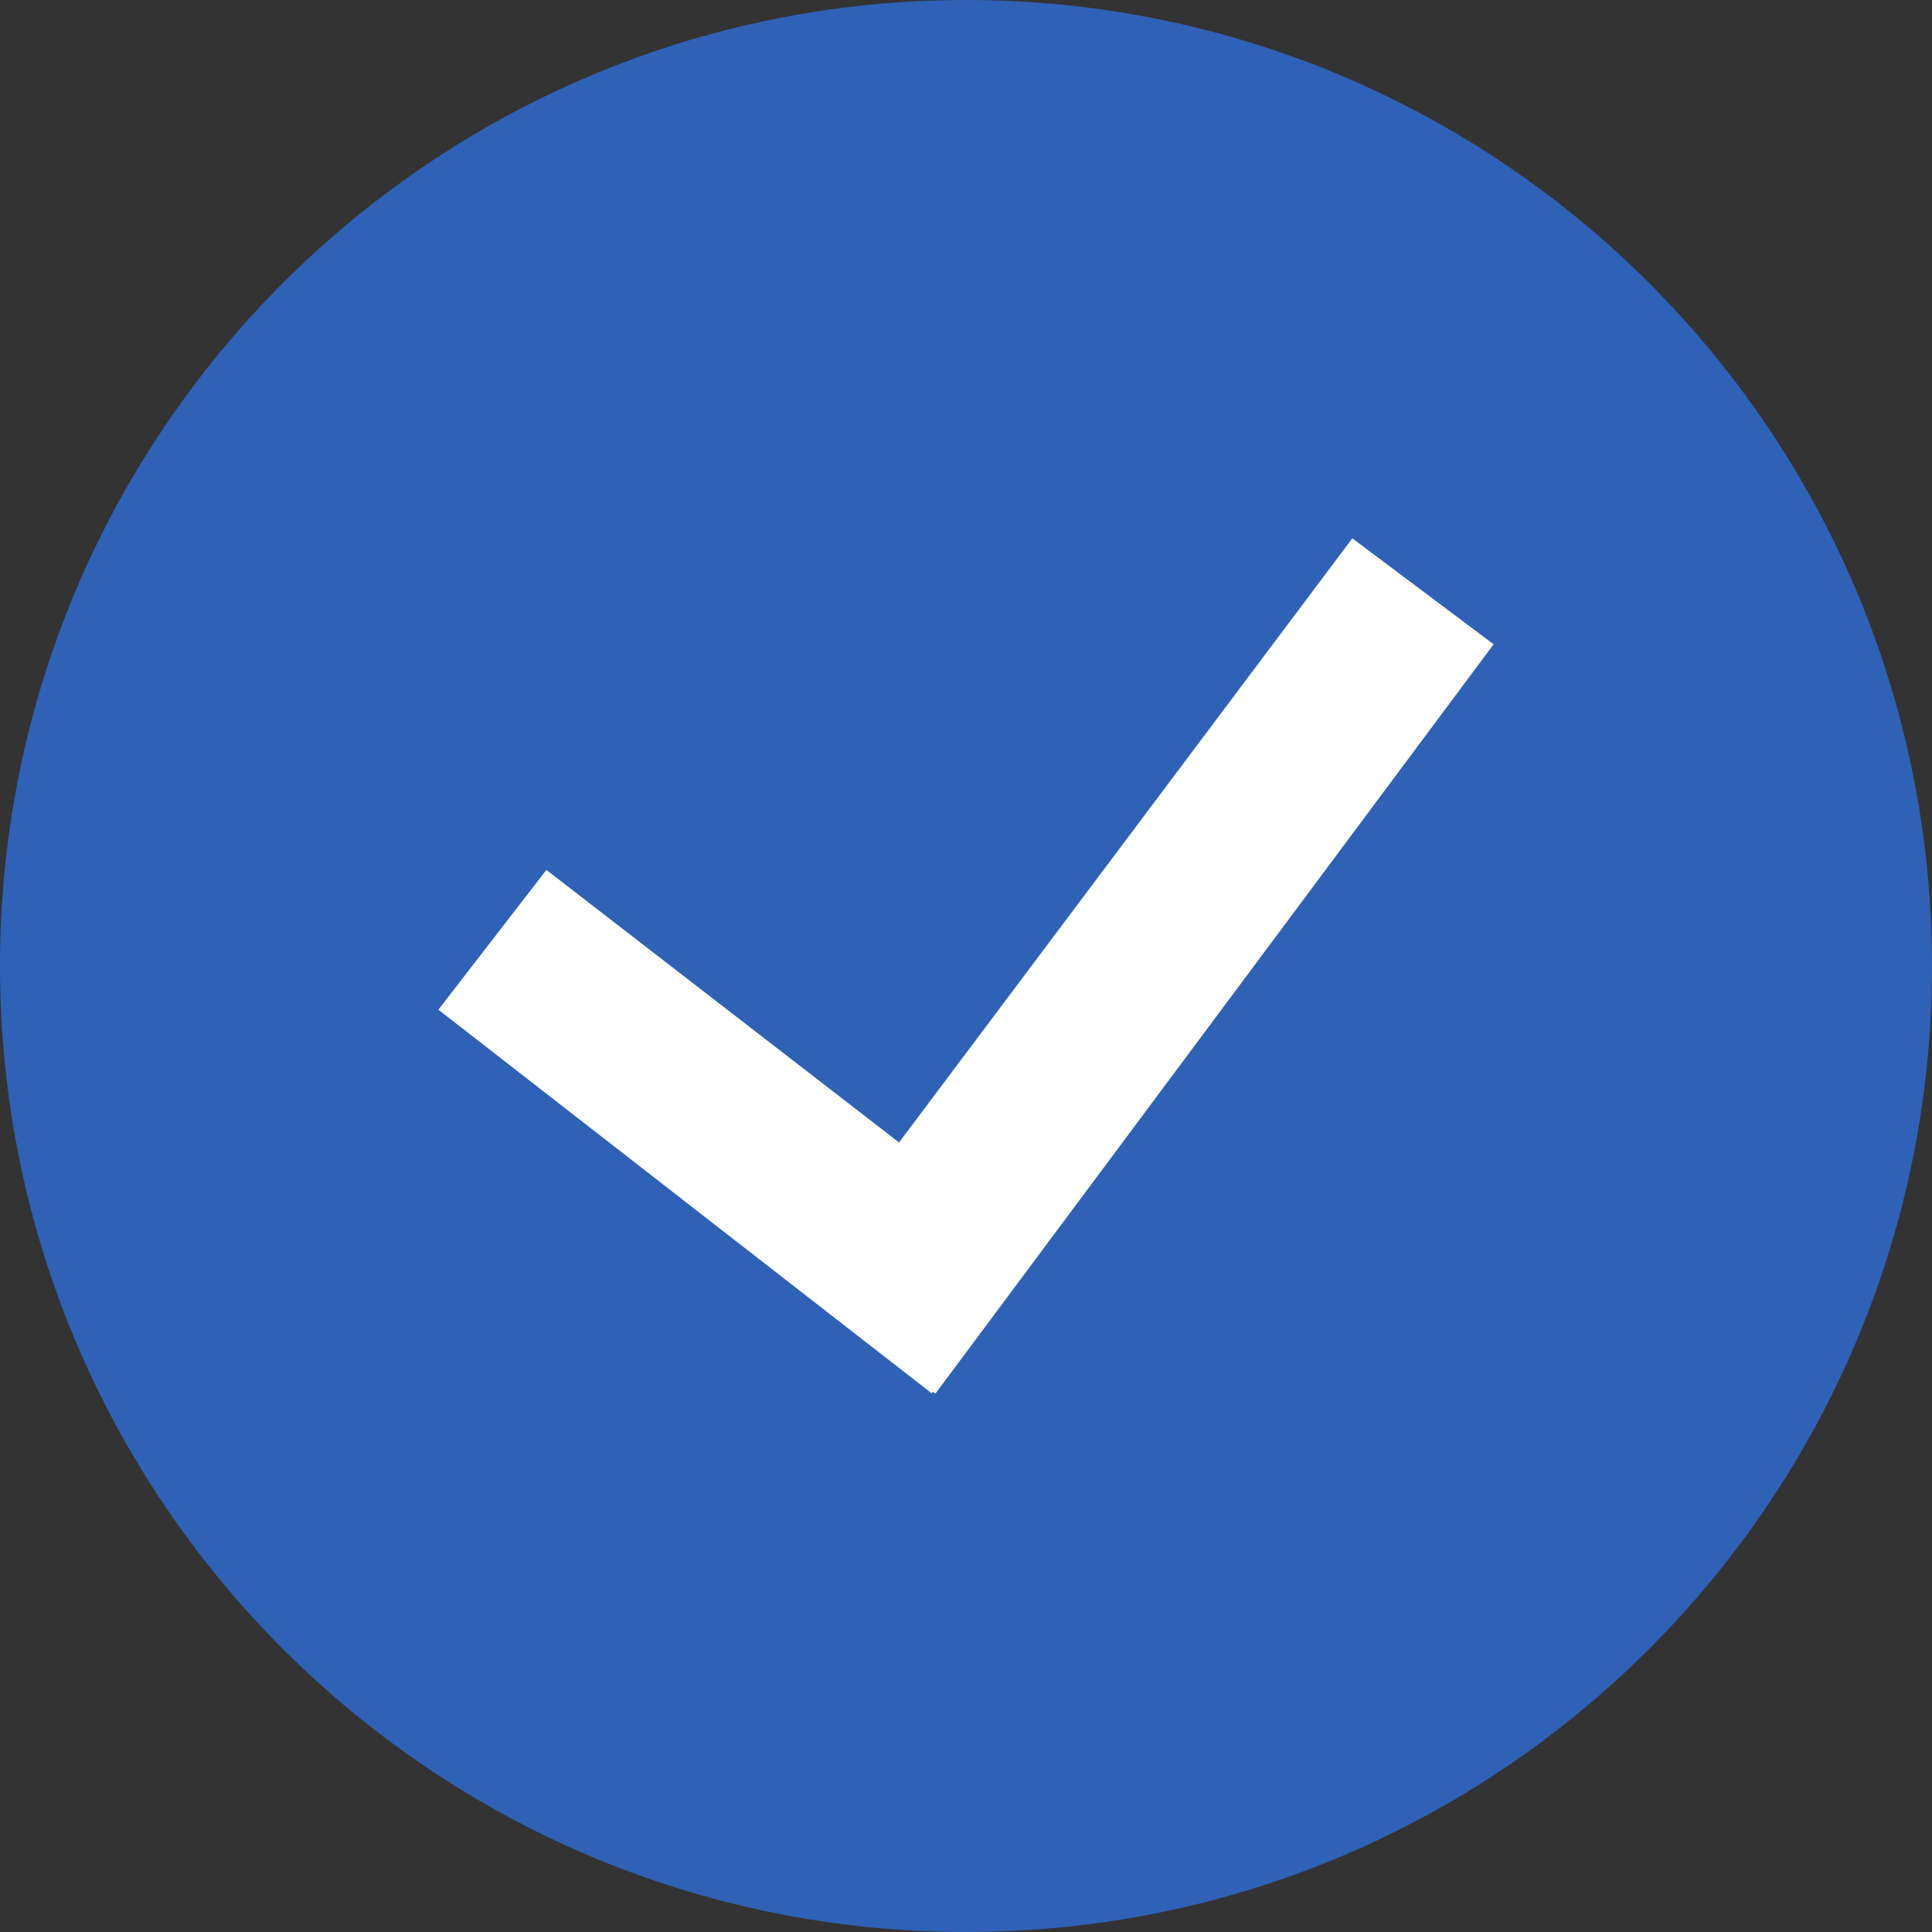
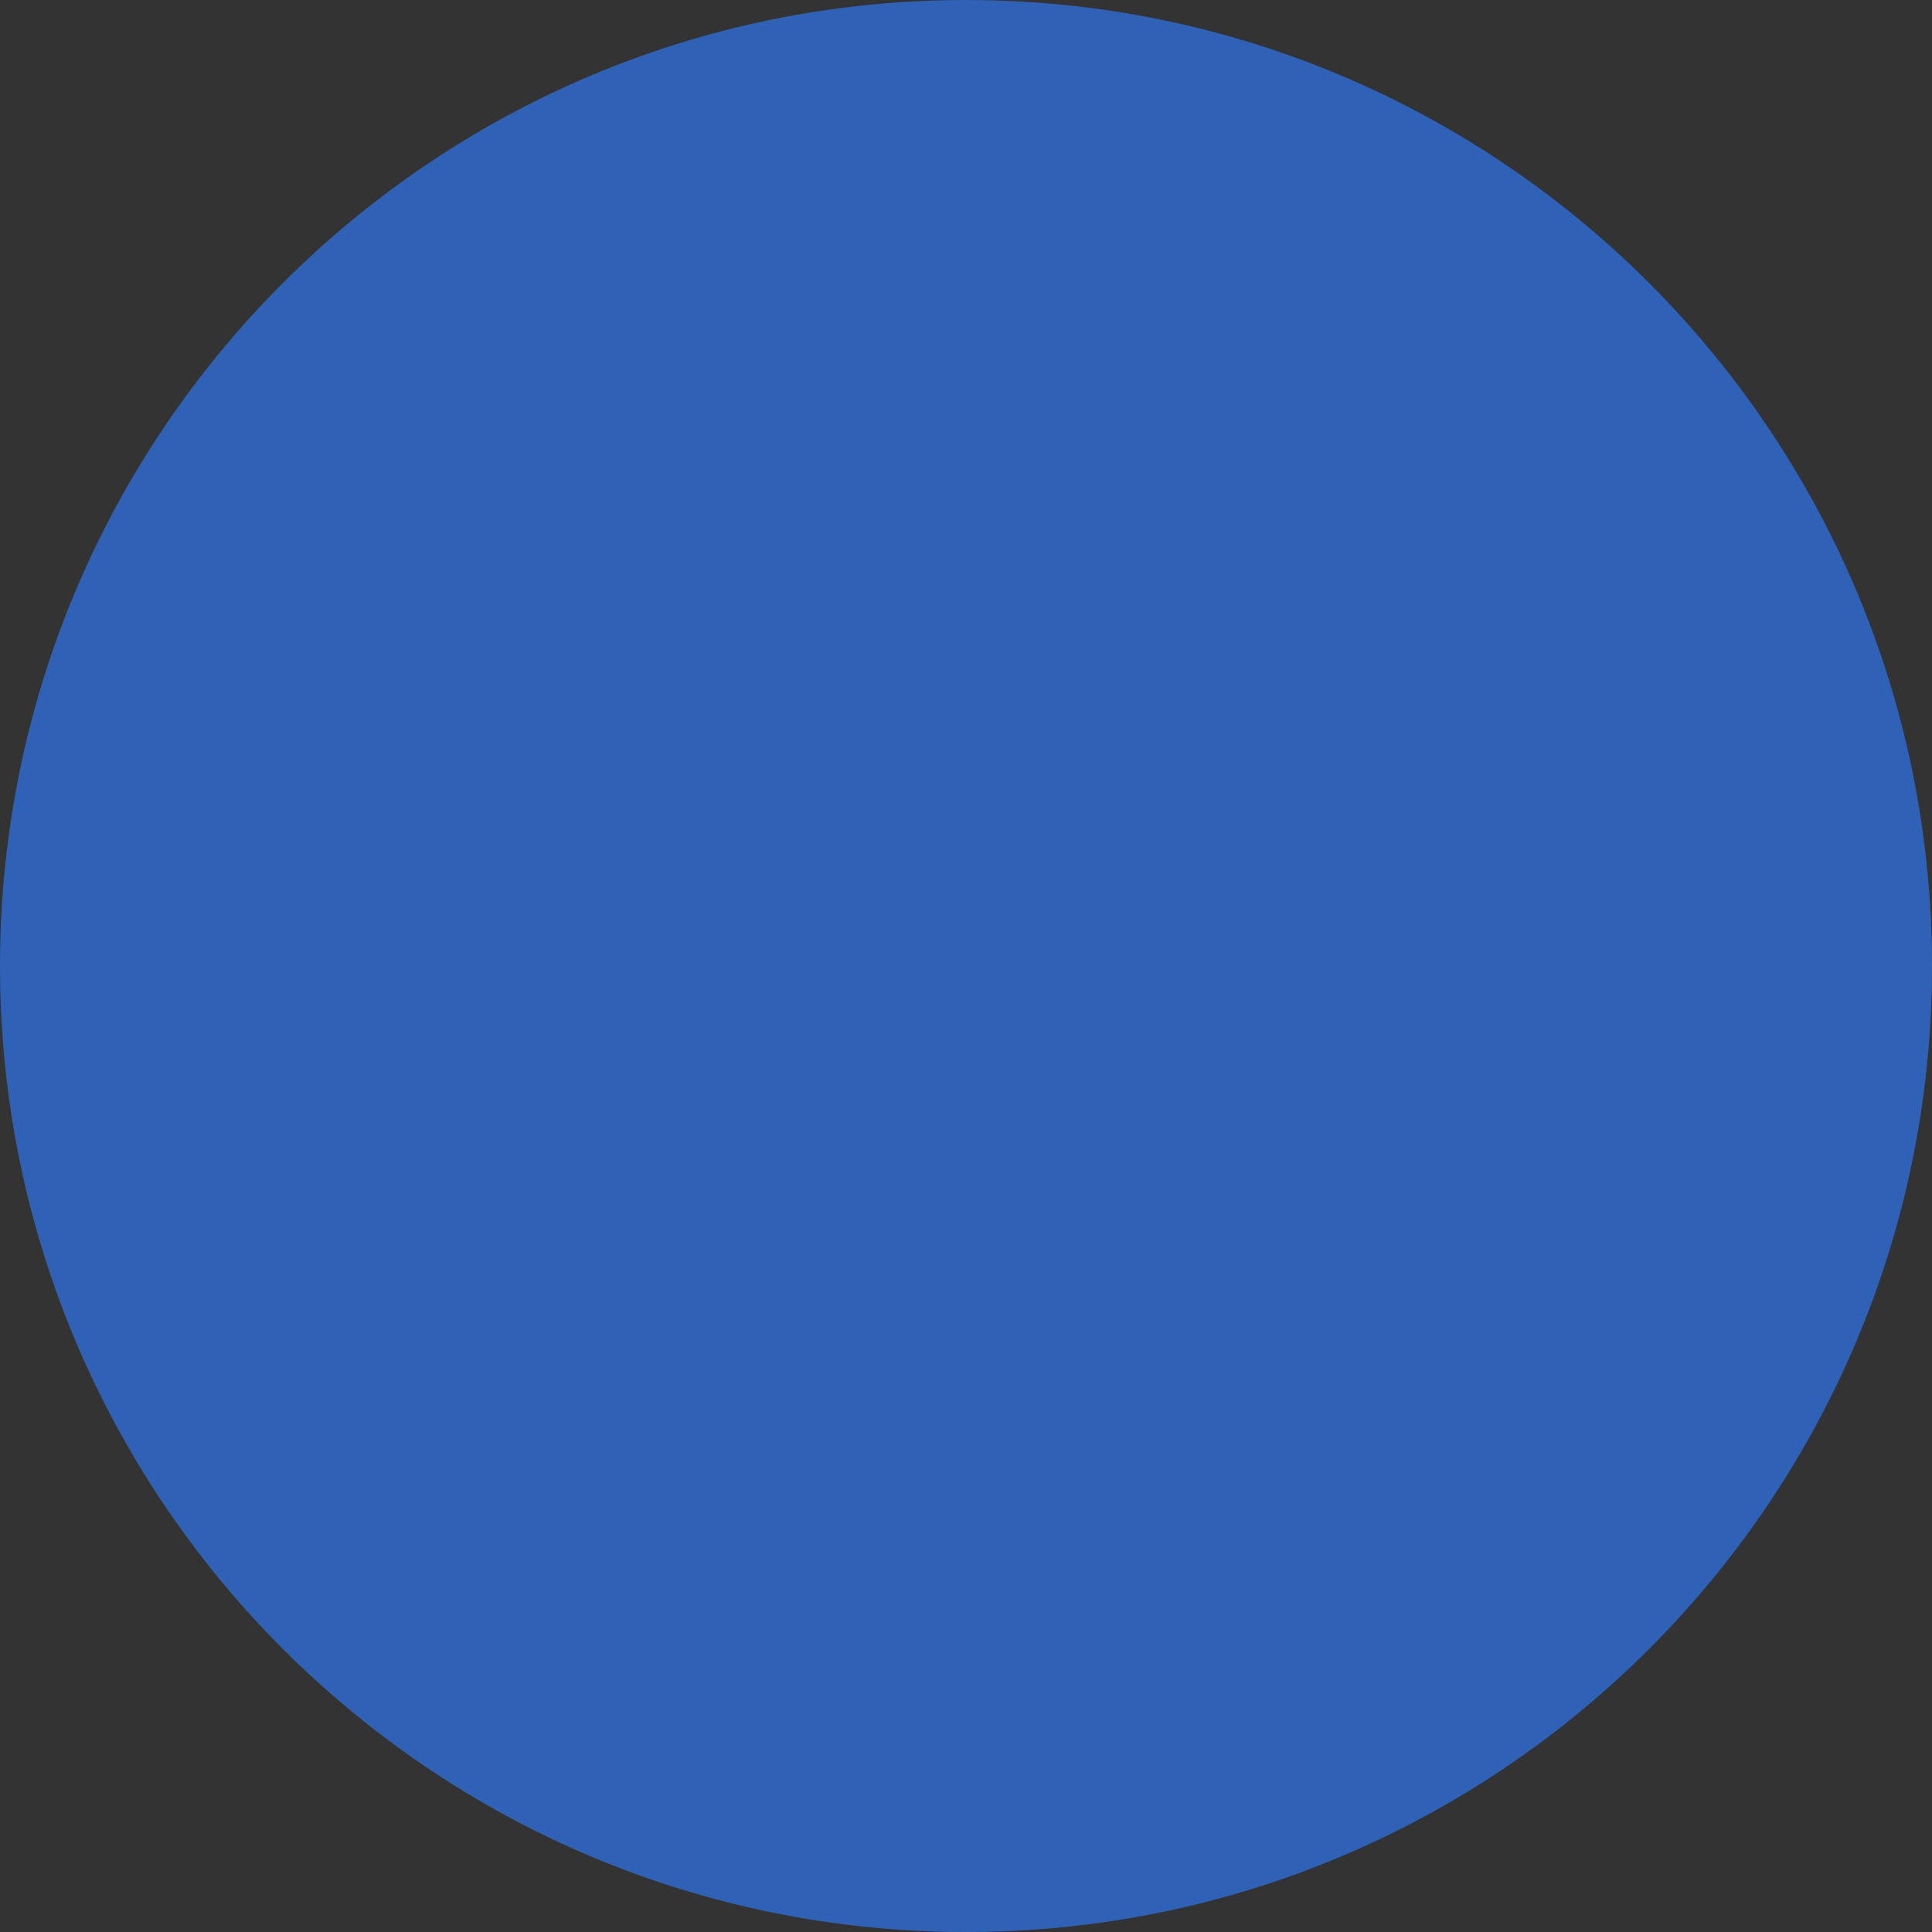
<svg xmlns="http://www.w3.org/2000/svg" height="100.0" preserveAspectRatio="xMidYMid meet" version="1.0" viewBox="0.0 0.0 100.0 100.0" width="100.0" zoomAndPan="magnify">
  <rect x="0.0" y="0.0" width="100.0" height="100.0" fill="#333333" stroke="none" />
  <g>
    <g id="change1_1">
      <path d="M 100 50 C 100 77.613 77.613 100 50 100 C 22.387 100 0 77.613 0 50 C 0 22.387 22.387 0 50 0 C 77.613 0 100 22.387 100 50" fill="#2f61b6" />
    </g>
    <g id="change2_1">
-       <path d="M 77.309 33.348 L 69.996 27.863 L 46.535 59.133 L 28.281 45.027 L 22.691 52.262 L 48.223 72.117 L 48.285 72.035 L 48.414 72.137 L 77.309 33.348" fill="#fff" />
-     </g>
+       </g>
  </g>
</svg>